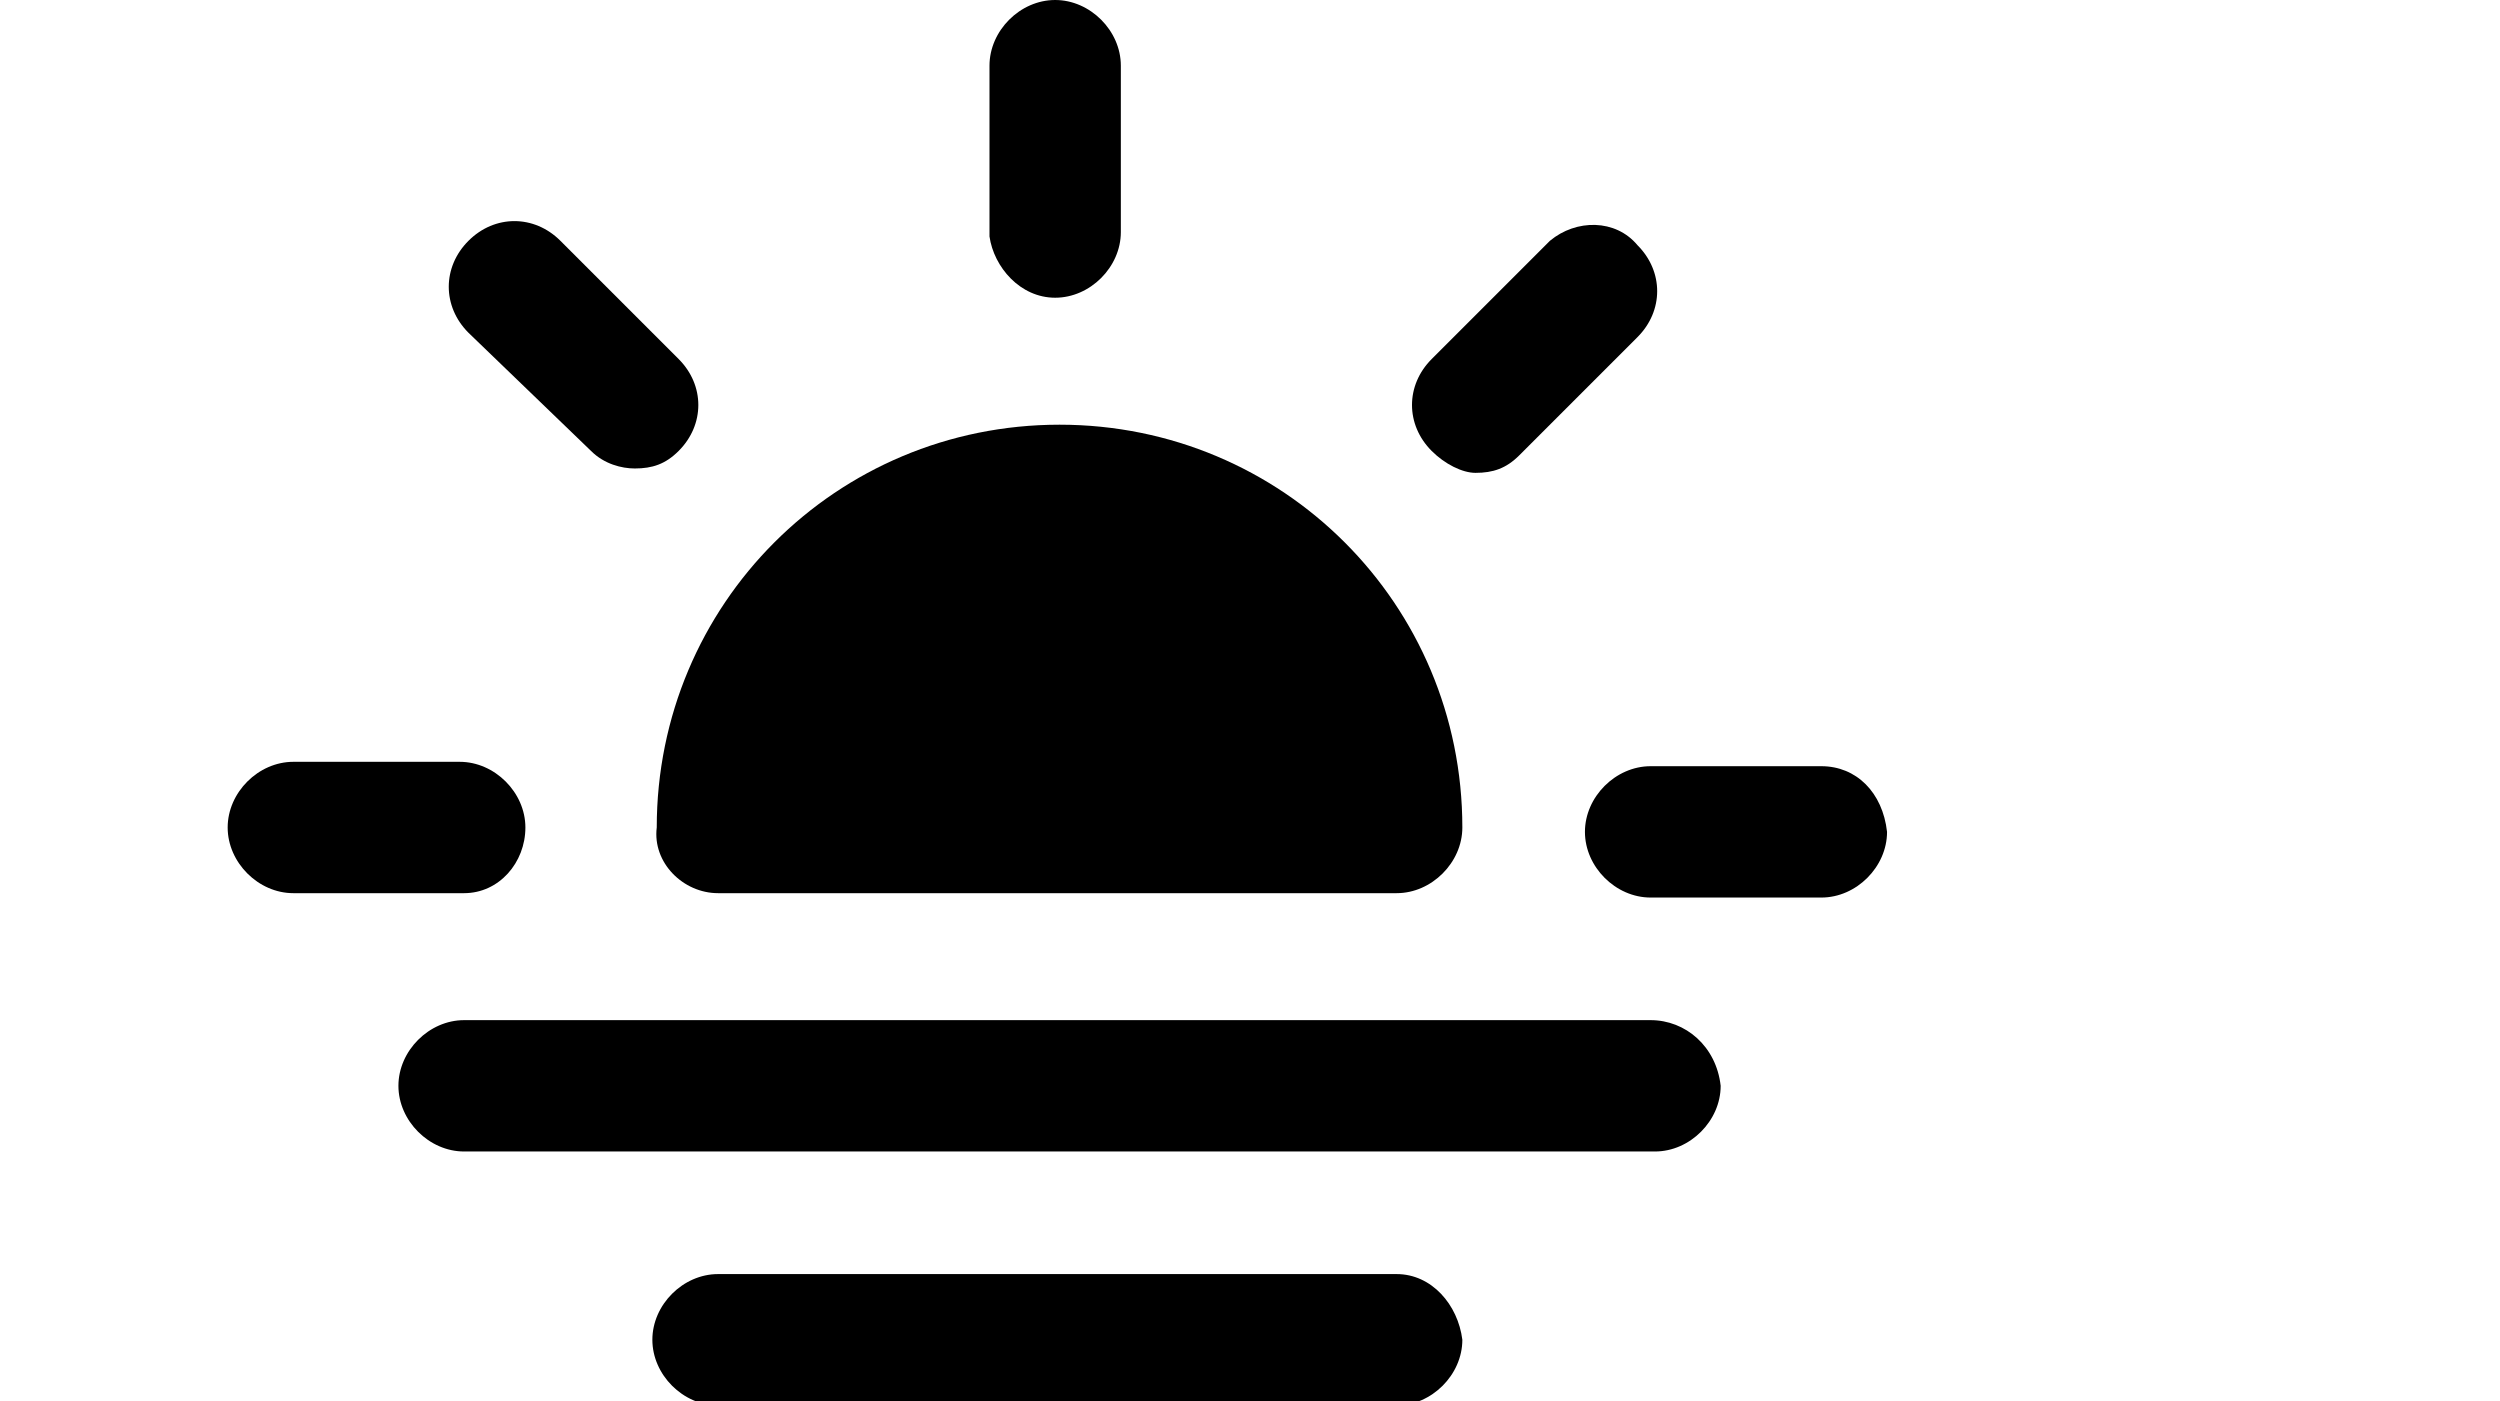
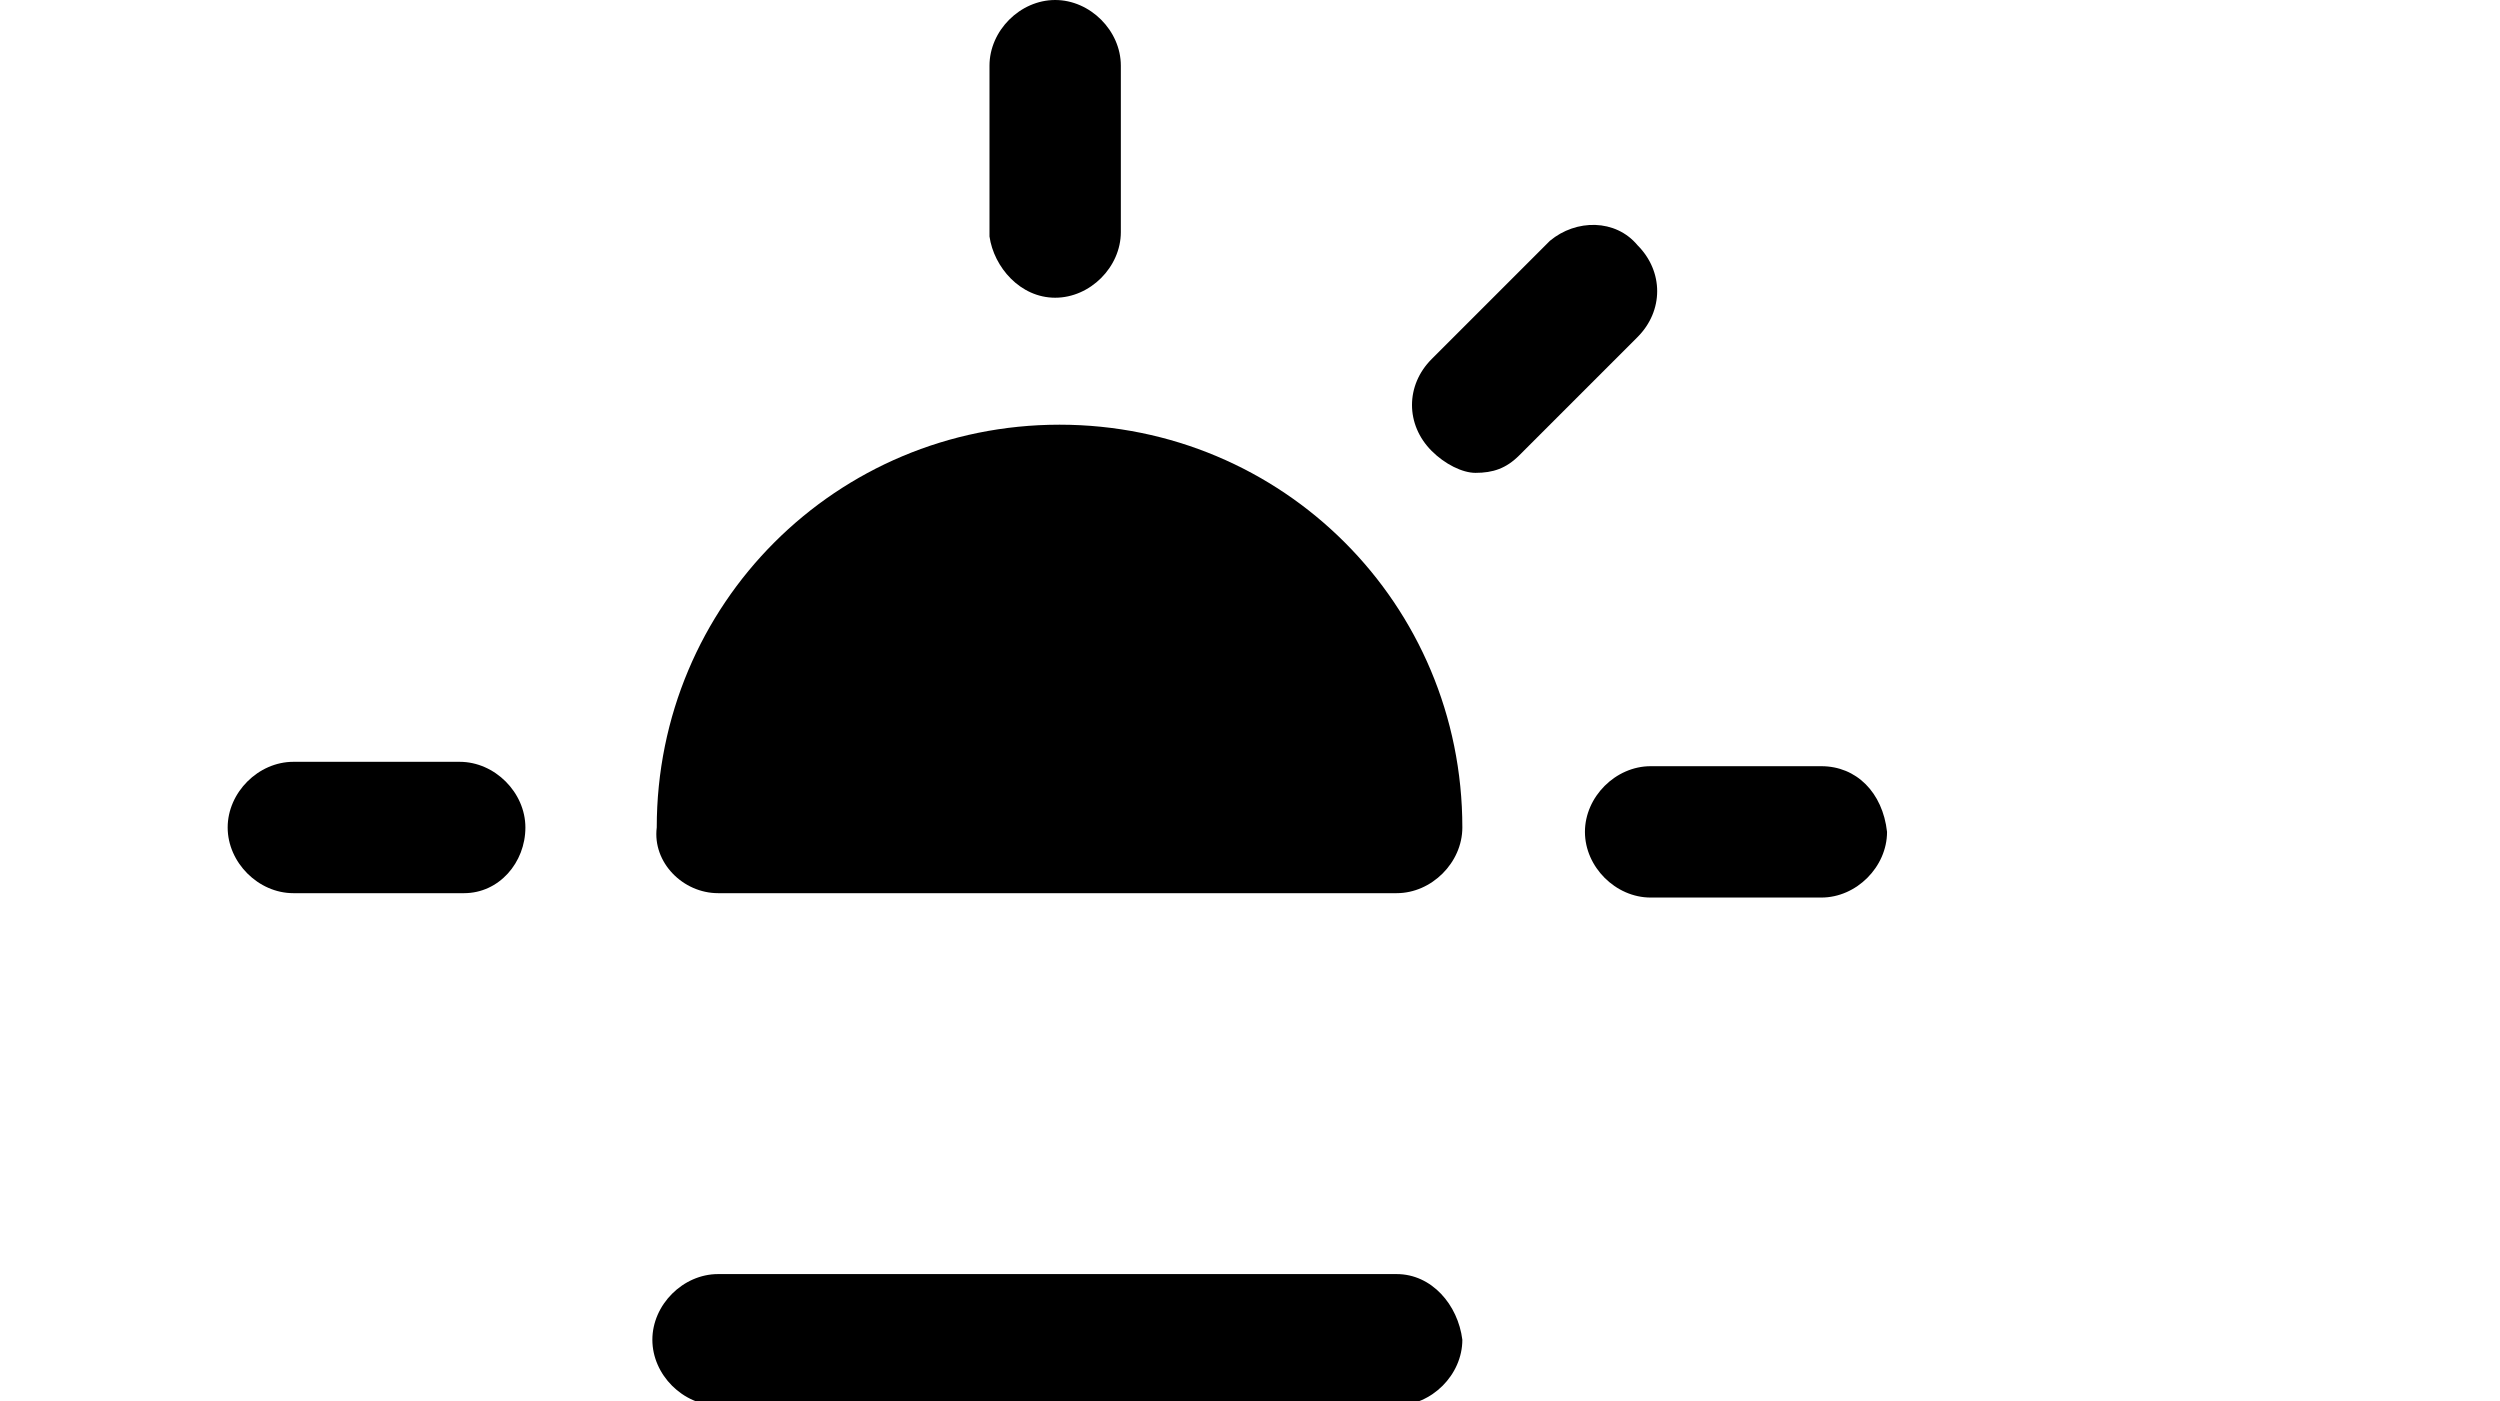
<svg xmlns="http://www.w3.org/2000/svg" version="1.1" id="Layer_1" x="0px" y="0px" viewBox="0 0 57.1 32" style="enable-background:new 0 0 57.1 32;" xml:space="preserve">
  <style type="text/css">
	.st0{display:none;}
</style>
  <path class="st0" d="M14.3,0v15.3h2.8V9.7h5.6v5.6h2.8V9.7H31v5.6h2.8V0H14.3z M17.1,2.8H31V7H17.1V2.8z M7.4,15.3v4.2h0.8  c-0.4,1.3-0.8,3.1-0.8,4.9c0,2.9,1.1,5.9,1.4,6.5V32h30.6v-1.1c0.2-0.6,1.4-3.6,1.4-6.5c0-1.8-0.4-3.5-0.8-4.9h0.8v-4.2H38v1.4H10.1  v-1.4H7.4z M11.1,19.5H13c-0.3,1.3-0.6,3-0.6,4.9s0.3,3.5,0.6,4.9h-1.8c-0.3-1-1-3.1-1-4.9S10.8,20.5,11.1,19.5z M15.8,19.5h2.1  c-0.1,1.3-0.3,3-0.3,4.9s0.1,3.6,0.3,4.9h-2.1c-0.3-1.1-0.7-3-0.7-4.9S15.6,20.6,15.8,19.5z M20.8,19.5h1.9v9.7h-1.9  c-0.1-1.2-0.3-3-0.3-4.9S20.6,20.7,20.8,19.5z M25.4,19.5h1.9c0.1,1.2,0.3,3,0.3,4.9s-0.2,3.7-0.3,4.9h-1.9V19.5z M30.2,19.5h2.1  c0.3,1.1,0.7,3,0.7,4.9s-0.4,3.8-0.7,4.9h-2.1c0.1-1.3,0.3-3,0.3-4.9S30.3,20.8,30.2,19.5z M35.1,19.5H37c0.3,1,1,3.1,1,4.9  s-0.7,3.9-1,4.9h-1.8c0.3-1.3,0.6-3,0.6-4.9S35.4,20.8,35.1,19.5z" />
  <g id="r">
    <g>
      <path d="M16.4,20.4h15.5c0.8,0,1.5-0.7,1.5-1.5c0-5.1-4.1-9.2-9.2-9.2s-9.2,4.1-9.2,9.2C14.9,19.7,15.6,20.4,16.4,20.4z" />
      <path d="M33.7,10.8c0.4,0,0.7-0.1,1-0.4l2.7-2.7c0.6-0.6,0.6-1.5,0-2.1C36.9,5,36,5,35.4,5.5l-2.7,2.7c-0.6,0.6-0.6,1.5,0,2.1    C33,10.6,33.4,10.8,33.7,10.8z" />
-       <path d="M13.5,10.3c0.3,0.3,0.7,0.4,1,0.4c0.4,0,0.7-0.1,1-0.4c0.6-0.6,0.6-1.5,0-2.1l-2.7-2.7c-0.6-0.6-1.5-0.6-2.1,0    c-0.6,0.6-0.6,1.5,0,2.1L13.5,10.3z" />
      <path d="M24.1,6.8c0.8,0,1.5-0.7,1.5-1.5V1.5c0-0.8-0.7-1.5-1.5-1.5c-0.8,0-1.5,0.7-1.5,1.5v3.9C22.7,6.1,23.3,6.8,24.1,6.8z" />
      <path d="M41.6,17.5h-3.9c-0.8,0-1.5,0.7-1.5,1.5c0,0.8,0.7,1.5,1.5,1.5h3.9c0.8,0,1.5-0.7,1.5-1.5C43,18.1,42.4,17.5,41.6,17.5z" />
      <path d="M12,18.9c0-0.8-0.7-1.5-1.5-1.5H6.7c-0.8,0-1.5,0.7-1.5,1.5c0,0.8,0.7,1.5,1.5,1.5h3.9C11.4,20.4,12,19.7,12,18.9z" />
-       <path d="M37.7,23.3H10.6c-0.8,0-1.5,0.7-1.5,1.5c0,0.8,0.7,1.5,1.5,1.5h27.2c0.8,0,1.5-0.7,1.5-1.5C39.2,23.9,38.5,23.3,37.7,23.3    z" />
      <path d="M31.9,29.1H16.4c-0.8,0-1.5,0.7-1.5,1.5c0,0.8,0.7,1.5,1.5,1.5h15.5c0.8,0,1.5-0.7,1.5-1.5C33.3,29.8,32.7,29.1,31.9,29.1    z" />
    </g>
  </g>
</svg>